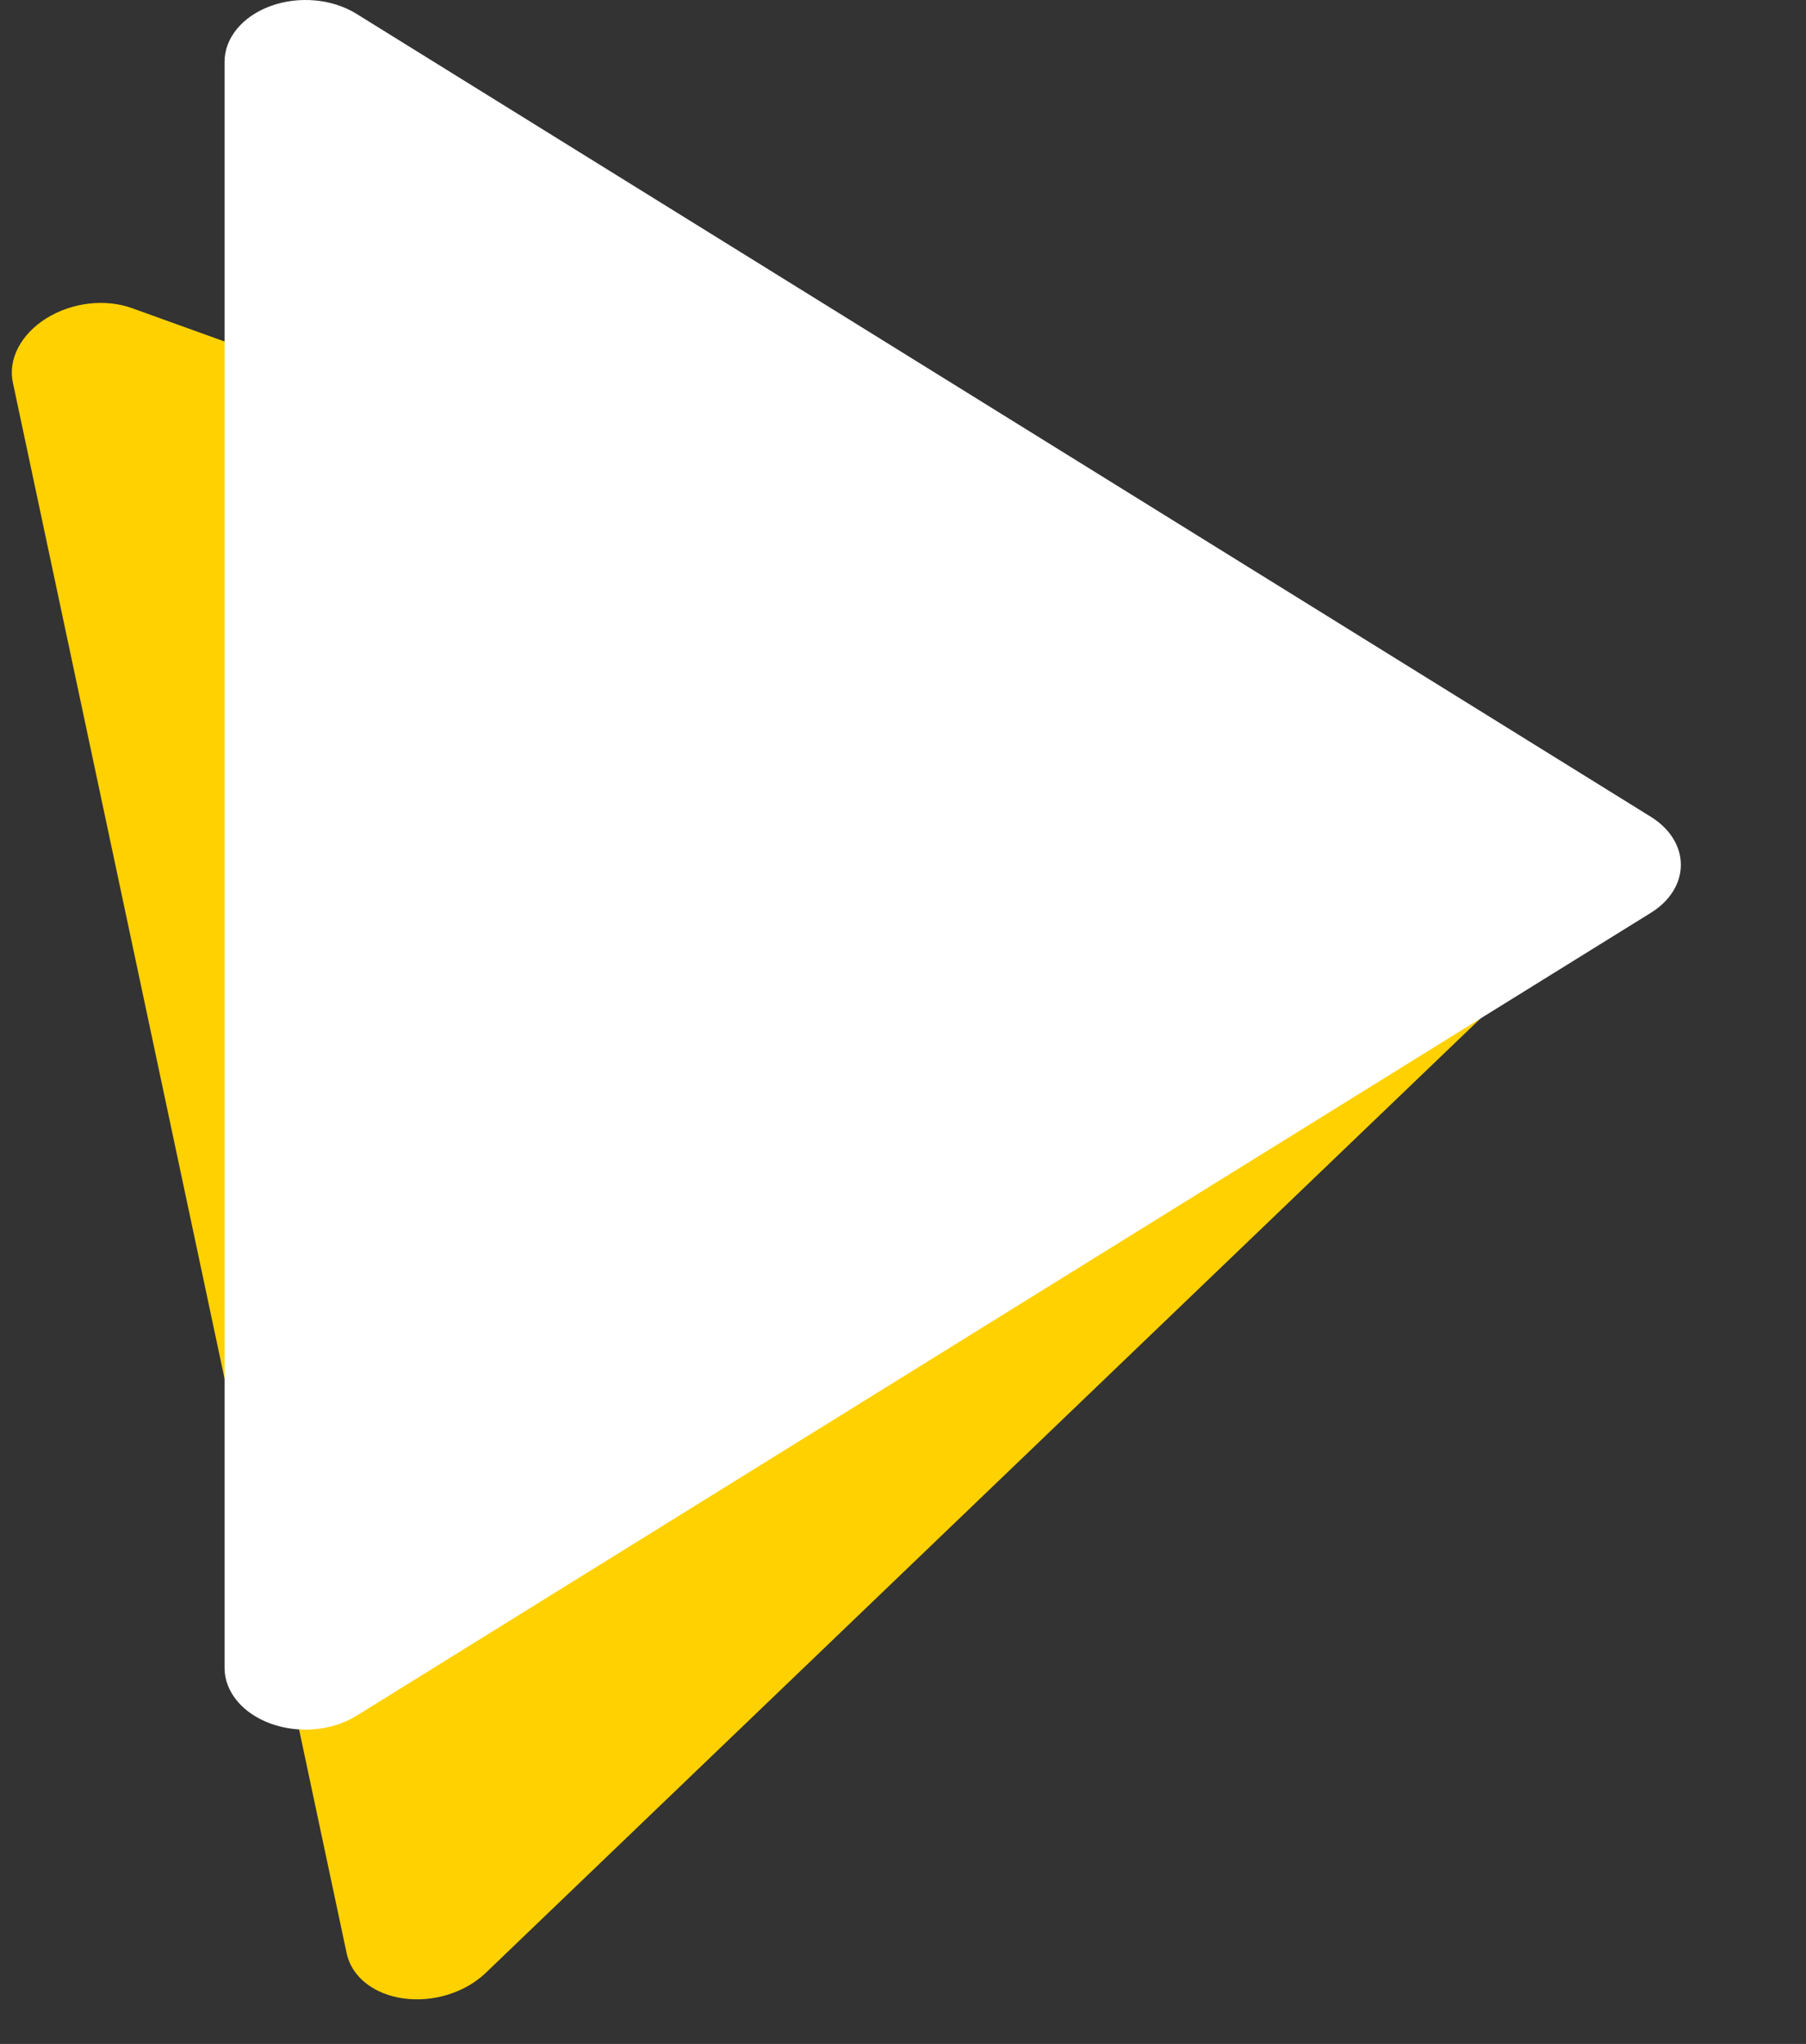
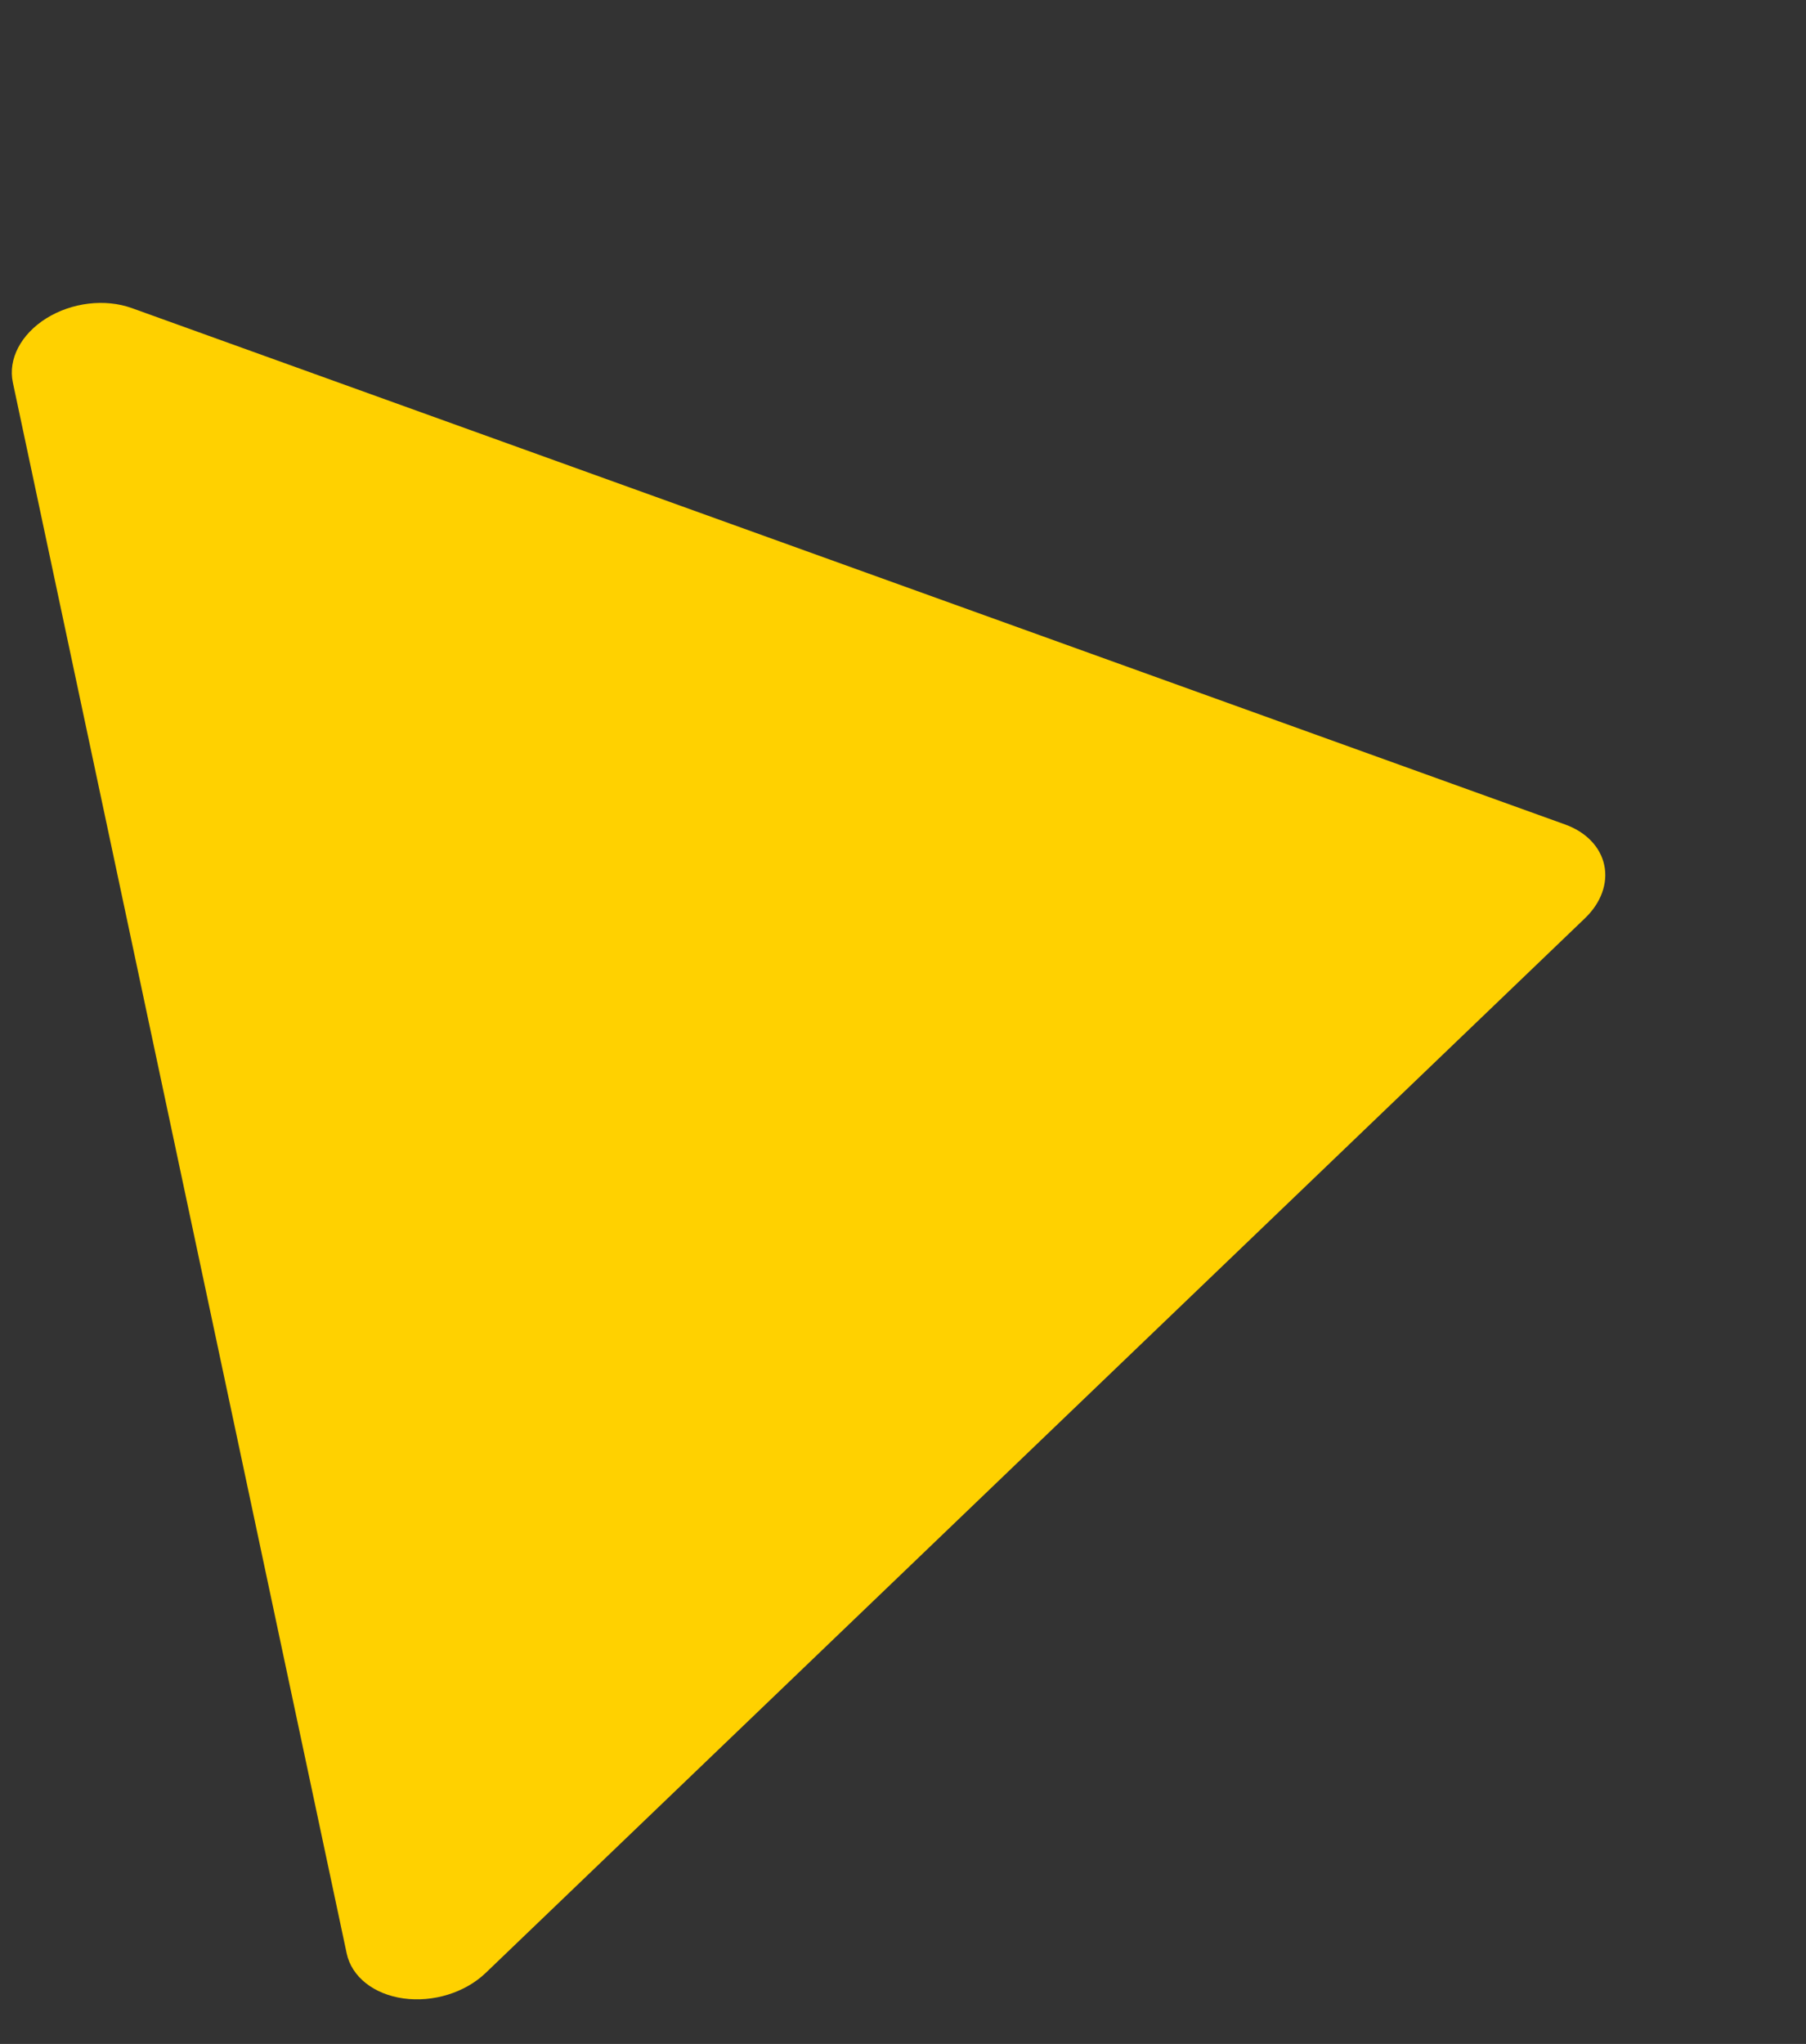
<svg xmlns="http://www.w3.org/2000/svg" width="38" height="43" viewBox="0 0 38 43" fill="none">
  <rect x="0" y="0" width="38" height="43" fill="#333333" stroke="none" />
-   <path d="M2.775 6.482C2.21 6.279 1.511 6.363 0.976 6.696C0.441 7.03 0.166 7.555 0.27 8.045L7.295 41.097C7.4 41.587 7.864 41.955 8.489 42.042C9.113 42.129 9.786 41.921 10.219 41.506L33.35 19.317C33.688 18.993 33.836 18.583 33.755 18.2C33.674 17.817 33.371 17.503 32.931 17.345L2.775 6.482Z" fill="#FFD100" />
-   <path d="M7.499 0.29C6.99 -0.026 6.288 -0.089 5.696 0.126C5.103 0.341 4.725 0.798 4.725 1.299V35.089C4.725 35.59 5.103 36.046 5.696 36.261C6.288 36.476 6.99 36.413 7.499 36.097L34.738 19.202C35.136 18.955 35.367 18.585 35.367 18.194C35.367 17.802 35.136 17.432 34.738 17.185L7.499 0.29Z" fill="white" />
+   <path d="M2.775 6.482C2.21 6.279 1.511 6.363 0.976 6.696C0.441 7.03 0.166 7.555 0.27 8.045L7.295 41.097C7.4 41.587 7.864 41.955 8.489 42.042C9.113 42.129 9.786 41.921 10.219 41.506L33.35 19.317C33.688 18.993 33.836 18.583 33.755 18.2C33.674 17.817 33.371 17.503 32.931 17.345L2.775 6.482" fill="#FFD100" />
</svg>